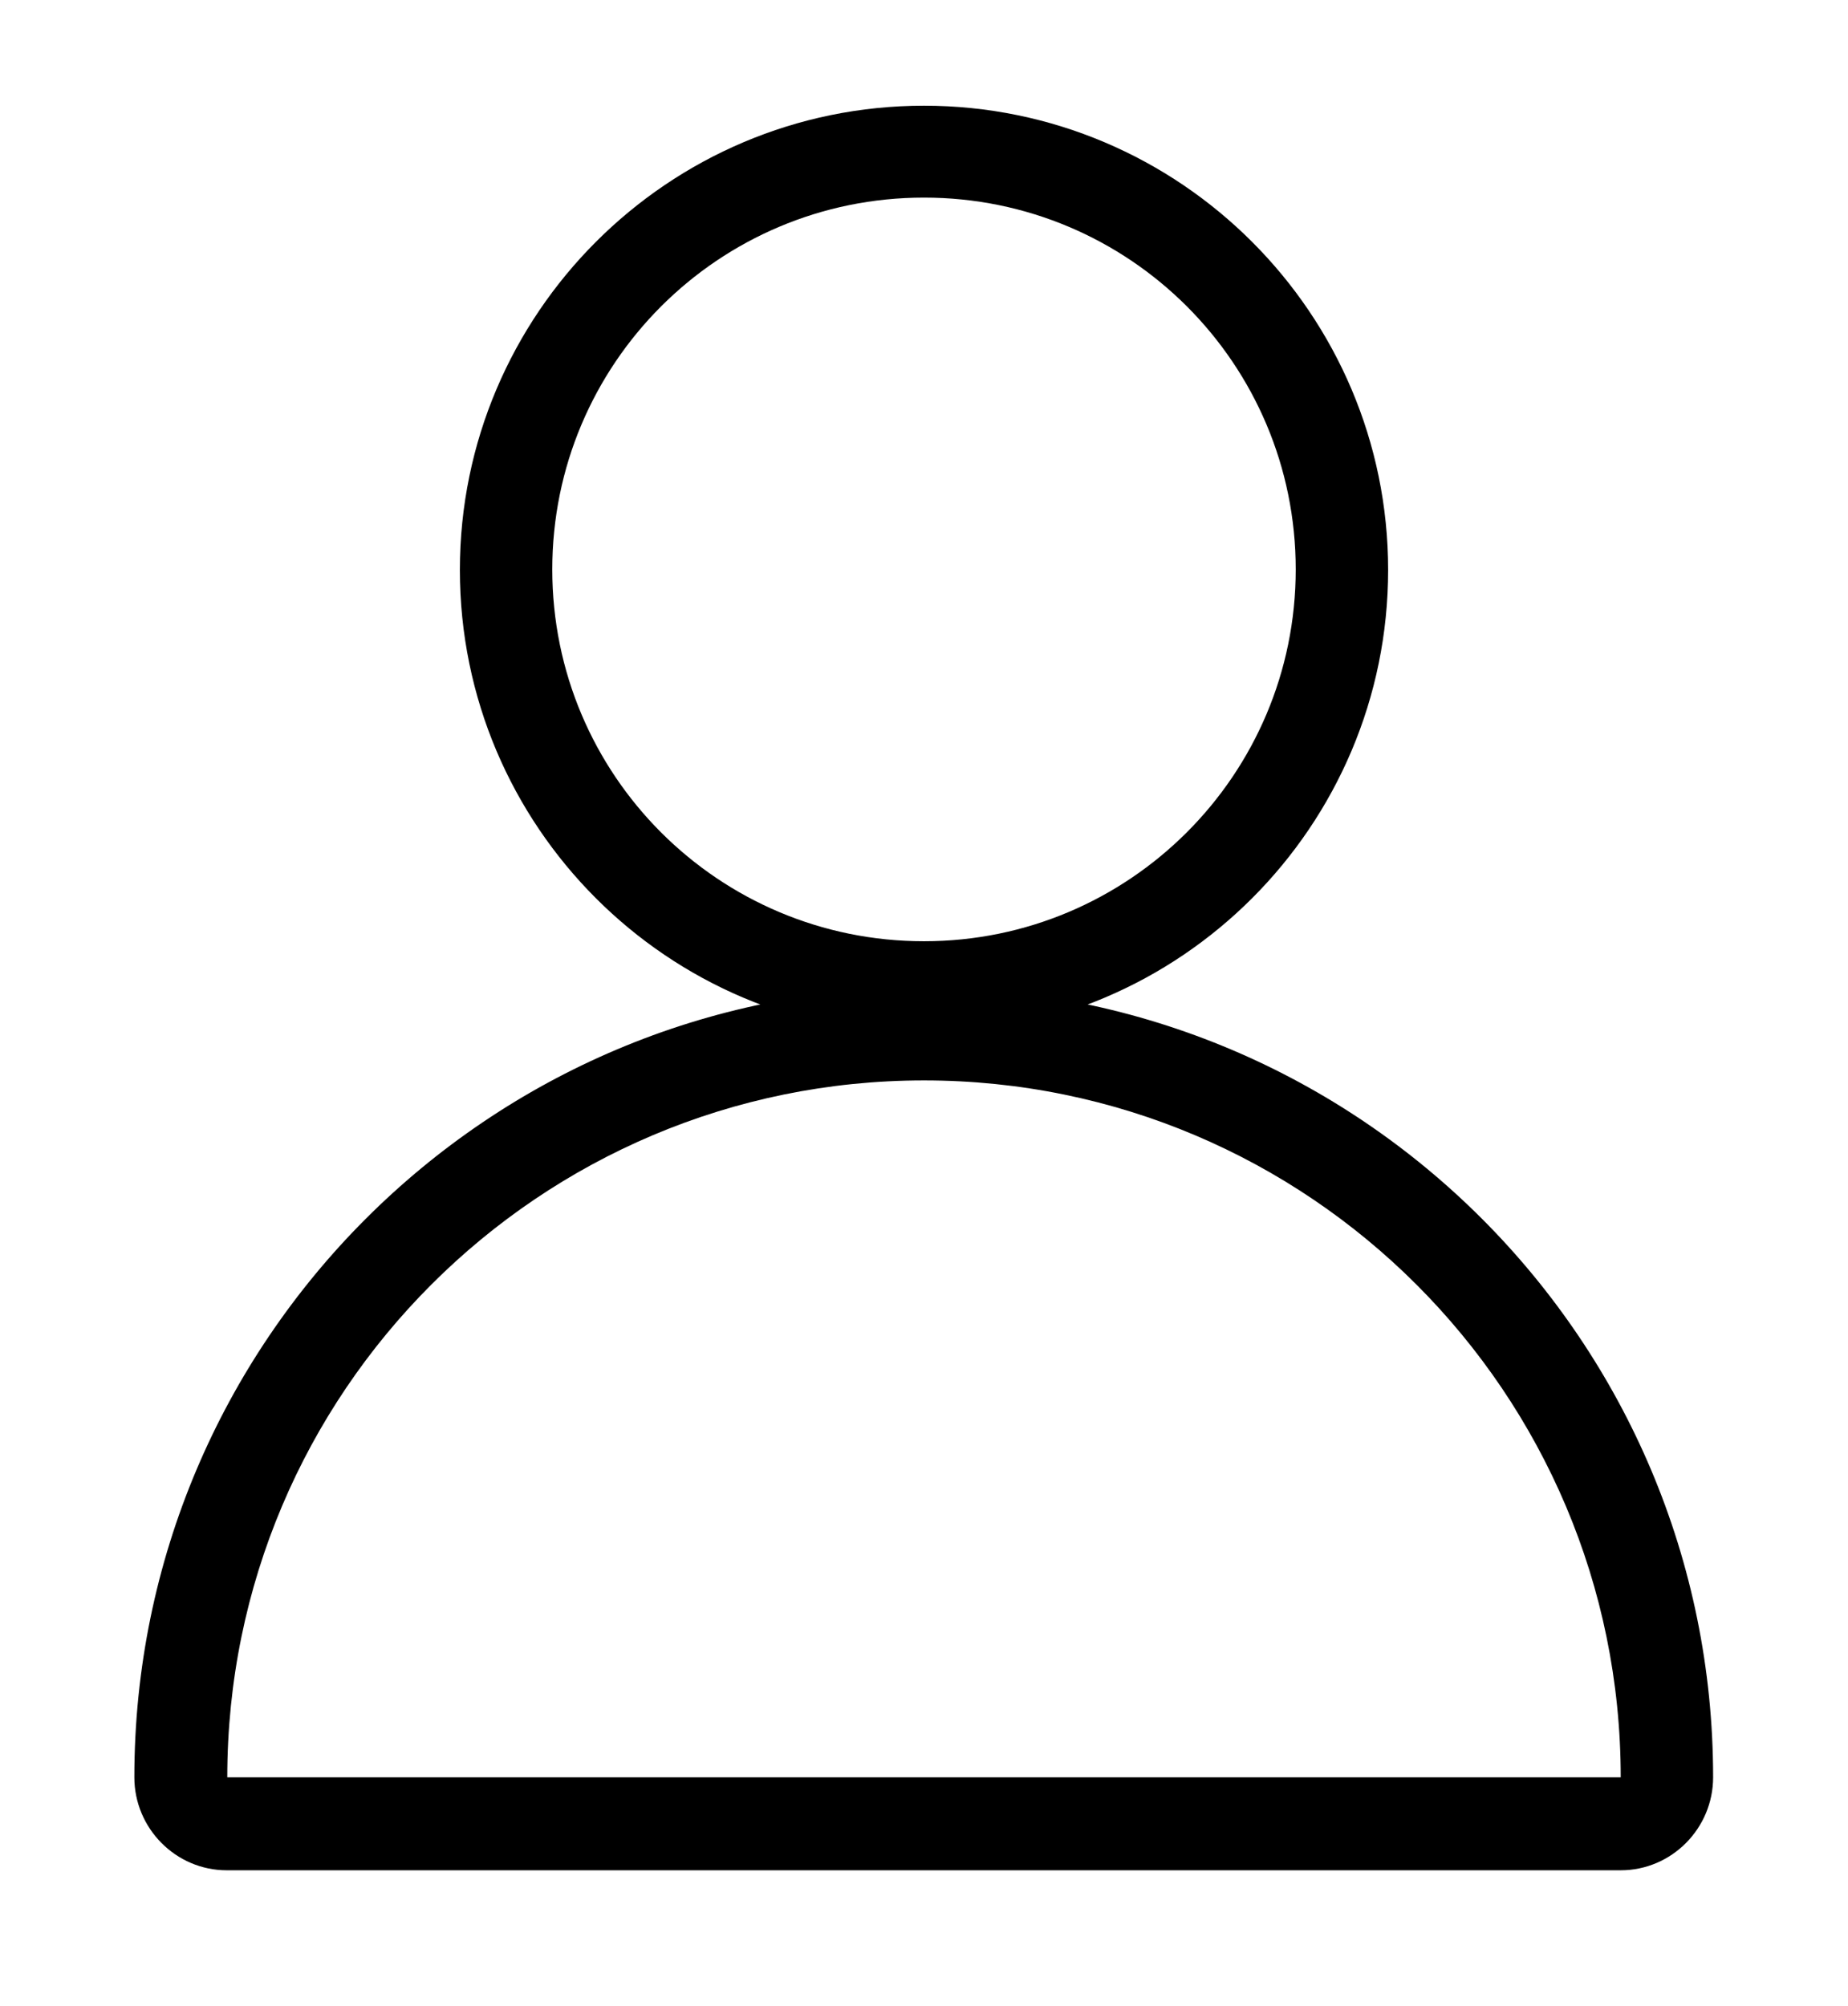
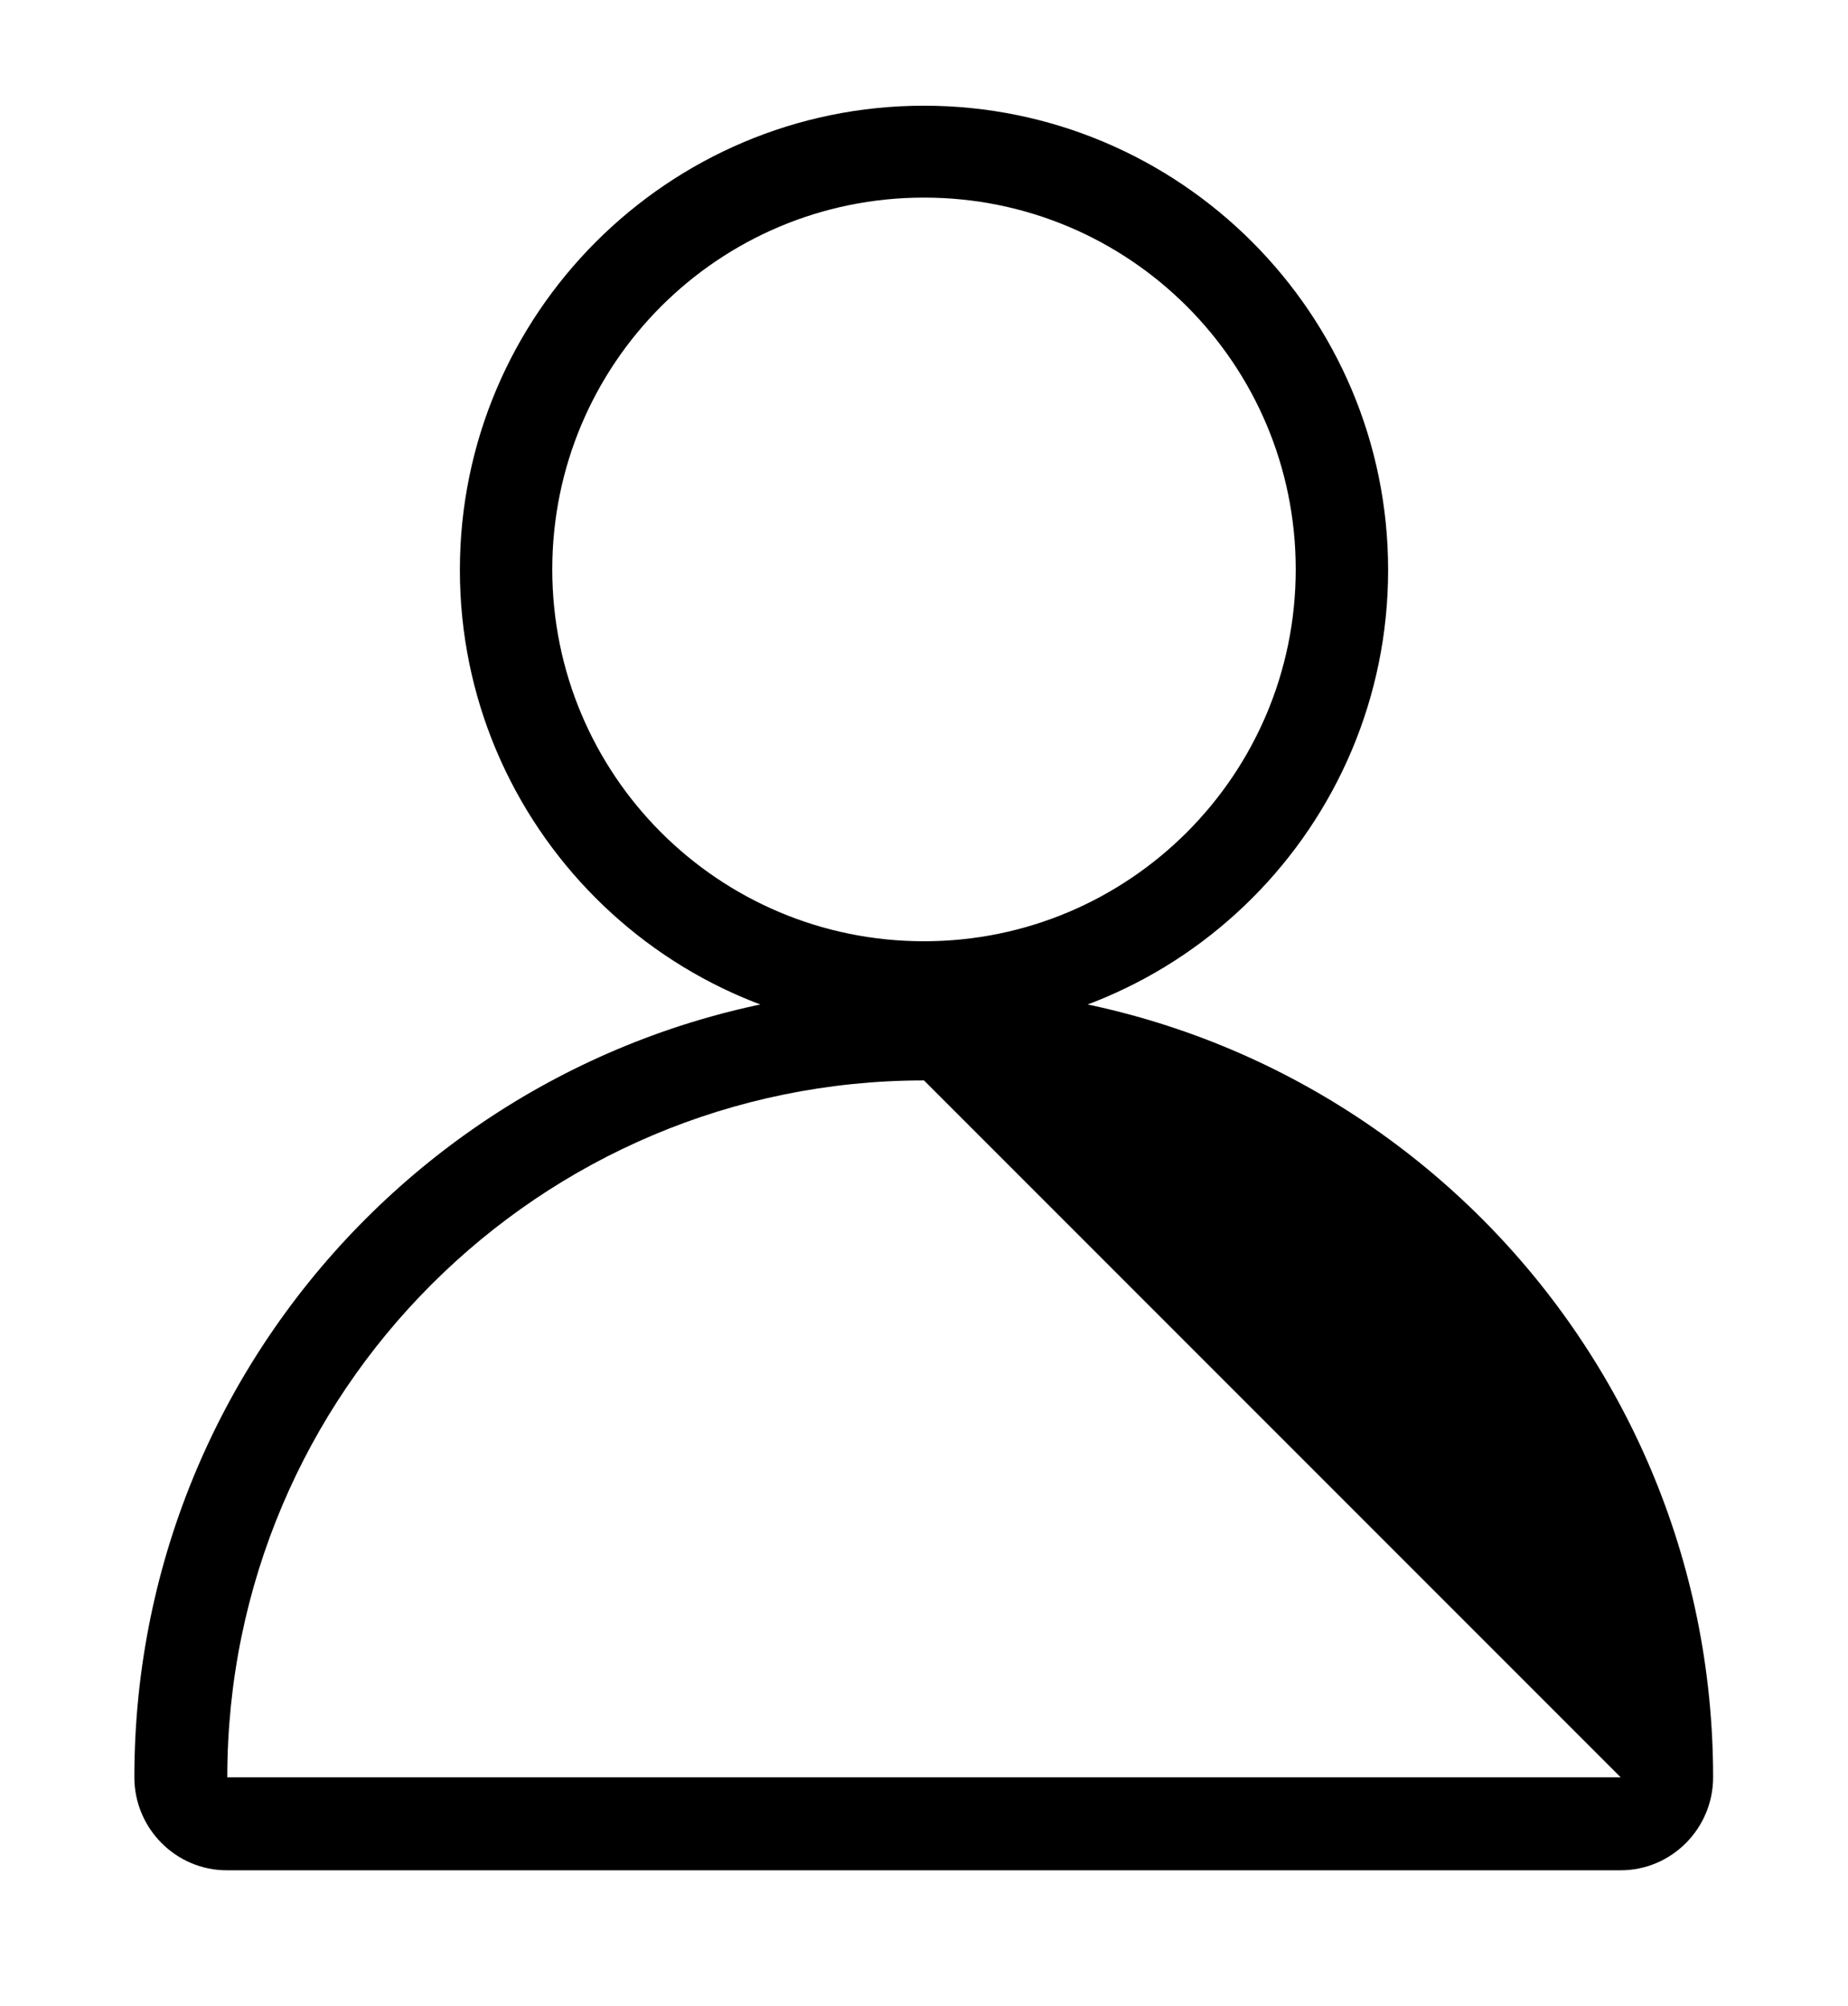
<svg xmlns="http://www.w3.org/2000/svg" version="1.1" id="Layer_1" x="0px" y="0px" viewBox="0 0 348 377.6" style="enable-background:new 0 0 348 377.6;" xml:space="preserve">
  <title>Profile 3.2</title>
  <desc>Created with Sketch.</desc>
  <g>
-     <path d="M322.6,334.6c0,9.6-7.8,17.5-17.4,17.5H42.7c-9.6,0-17.4-7.9-17.4-17.5c0-82.1,66.6-148.7,148.7-148.7   S322.6,252.5,322.6,334.6z M174,203.4c-72.4,0-131.2,58.7-131.2,131.2c0,0,262.4,0,262.4,0C305.2,262.2,246.4,203.4,174,203.4z    M174,194.7c-48.3,0-87.4-39.2-87.4-87.4s39.2-87.4,87.4-87.4s87.4,39.2,87.4,87.4S222.3,194.7,174,194.7z M174,177.2   c38.6,0,70-31.3,70-70s-31.3-70-70-70s-70,31.3-70,70S135.3,177.2,174,177.2z" />
+     <path d="M322.6,334.6c0,9.6-7.8,17.5-17.4,17.5H42.7c-9.6,0-17.4-7.9-17.4-17.5c0-82.1,66.6-148.7,148.7-148.7   S322.6,252.5,322.6,334.6z M174,203.4c-72.4,0-131.2,58.7-131.2,131.2c0,0,262.4,0,262.4,0z    M174,194.7c-48.3,0-87.4-39.2-87.4-87.4s39.2-87.4,87.4-87.4s87.4,39.2,87.4,87.4S222.3,194.7,174,194.7z M174,177.2   c38.6,0,70-31.3,70-70s-31.3-70-70-70s-70,31.3-70,70S135.3,177.2,174,177.2z" />
  </g>
</svg>